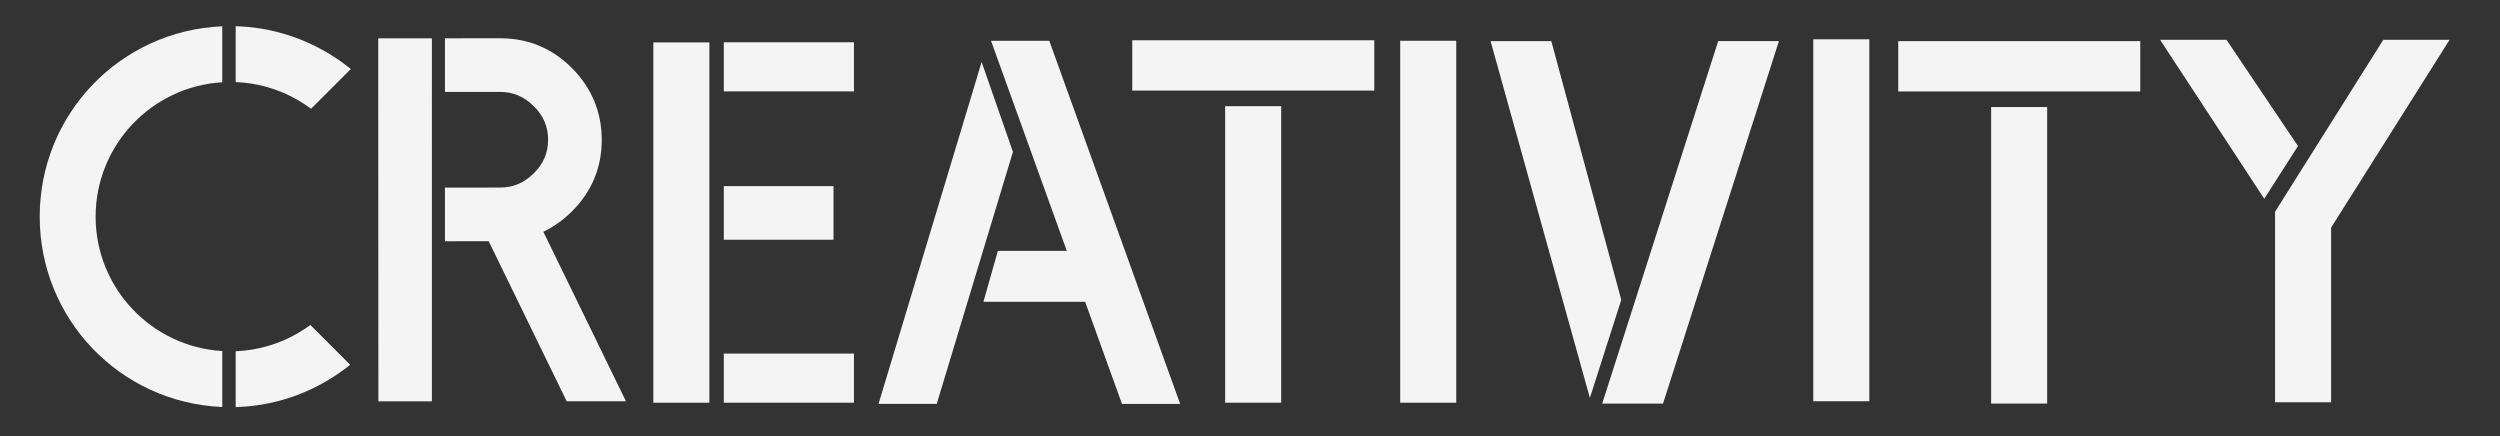
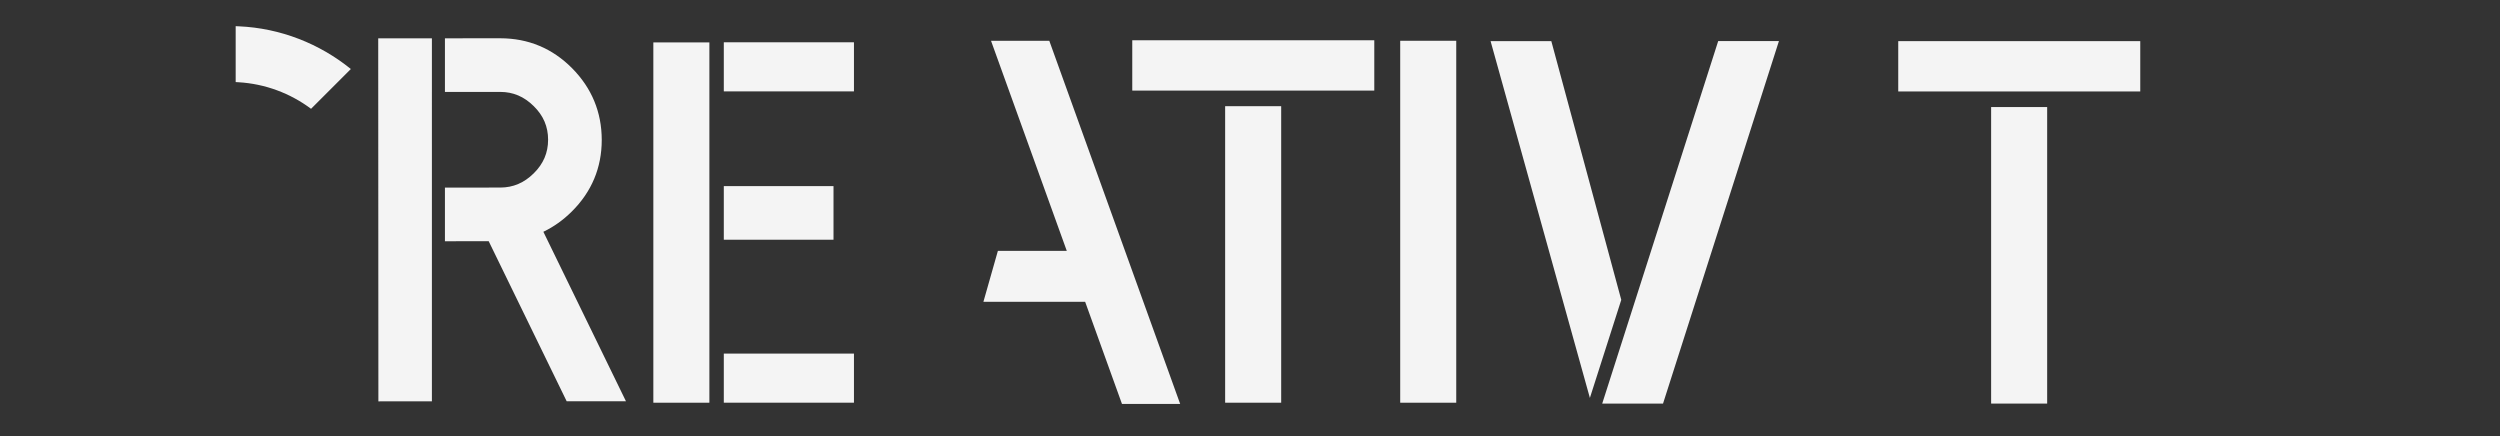
<svg xmlns="http://www.w3.org/2000/svg" width="573px" height="100px" viewBox="0 0 573 100" version="1.1">
  <rect x="0" y="0" width="573" height="100" fill="#333333" stroke="none" />
  <title>creativity</title>
  <desc>Created with Sketch.</desc>
  <g id="creativity" stroke="none" stroke-width="1" fill="none" fill-rule="evenodd">
    <g id="Group" transform="translate(9, 6)" fill="#F4F4F4">
      <path d="M134.47,85.97 L120.884,85.975 L103.01,49.287 L92.979,49.292 L92.979,36.997 L105.667,36.988 C108.608,36.983 111.12,35.918 113.341,33.72 C115.549,31.535 116.624,29.019 116.624,26.022 C116.624,23.021 115.549,20.509 113.337,18.33 C111.116,16.133 108.608,15.067 105.658,15.067 L92.979,15.075 L92.979,2.781 L105.654,2.772 C112.055,2.772 117.597,5.073 122.119,9.633 C126.627,14.179 128.914,19.715 128.919,26.065 C128.919,32.433 126.613,37.956 122.058,42.478 C120.067,44.455 117.888,46 115.539,47.123 L134.47,85.97 Z M89.978,2.781 L89.991,2.781 L89.991,15.075 L89.988,15.075 L89.991,27.544 L89.991,85.989 L77.726,85.993 L77.688,2.791 L85.69,2.785 L89.978,2.781 Z" id="Fill-13" />
      <polygon id="Fill-14" points="311.928 3.346 324.772 3.346 324.772 86.301 311.928 86.301" />
-       <polygon id="Fill-15" points="406.602 3.006 419.446 3.006 419.446 85.961 406.602 85.961" />
-       <path d="M552.44,3.124 L525.292,46.169 L525.292,86.195 L512.447,86.195 L512.447,42.525 L537.251,3.124 L552.44,3.124 Z M517.697,27.478 L509.967,39.557 L486.091,3.124 L501.316,3.124 L517.697,27.478 Z" id="Fill-16" />
      <path d="M271.803,18.339 L284.648,18.339 L284.648,86.3 L271.803,86.3 L271.803,18.339 Z M250.516,3.229 L305.987,3.229 L305.987,14.762 L250.516,14.762 L250.516,3.229 Z" id="Fill-17" />
      <path d="M447.366,18.538 L460.21,18.538 L460.21,86.499 L447.366,86.499 L447.366,18.538 Z M426.078,3.429 L481.549,3.429 L481.549,14.962 L426.078,14.962 L426.078,3.429 Z" id="Fill-18" />
-       <path d="M12.916,43.657 C12.916,27.351 25.662,13.831 41.944,12.854 L41.944,0.024 L41.883,0.029 C18.453,1.057 0.101,20.222 0.101,43.657 C0.101,67.086 18.453,86.252 41.883,87.284 L41.944,87.289 L41.944,74.459 C25.662,73.478 12.916,59.963 12.916,43.657" id="Fill-19" />
      <path d="M62.292,18.937 L71.411,9.819 C64.222,3.988 55.246,0.45 45.757,0.033 L45.016,0 L45.016,12.812 L45.641,12.849 C51.774,13.204 57.533,15.383 62.292,18.937" id="Fill-20" />
-       <path d="M62.133,68.485 C57.399,71.972 51.695,74.112 45.645,74.464 L45.02,74.502 L45.02,87.313 L45.767,87.28 C55.194,86.864 64.102,83.369 71.259,77.611 L62.133,68.485 Z" id="Fill-21" />
-       <polygon id="Fill-22" points="215.99 8.21 192.363 86.561 205.7 86.561 223.168 28.808" />
      <polygon id="Fill-23" points="261.492 86.575 231.501 3.354 218.144 3.354 235.504 51.494 219.717 51.494 216.396 63.176 239.717 63.176 248.154 86.575" />
      <path d="M156.896,75.043 L186.727,75.043 L186.727,86.296 L156.896,86.296 L156.896,75.043 Z M156.896,36.658 L182.04,36.658 L182.04,48.944 L156.896,48.944 L156.896,36.658 Z M156.896,3.693 L186.727,3.693 L186.727,14.946 L156.896,14.946 L156.896,3.693 Z M140.746,3.721 L153.59,3.721 L153.59,86.301 L140.746,86.301 L140.746,3.721 Z" id="Fill-24" />
      <path d="M398.73,3.419 L372.164,86.509 L358.225,86.509 L384.81,3.419 L398.73,3.419 Z M362.595,62.728 L355.402,85.204 L332.643,3.433 L346.563,3.433 L362.595,62.728 Z" id="Fill-25" />
    </g>
  </g>
</svg>